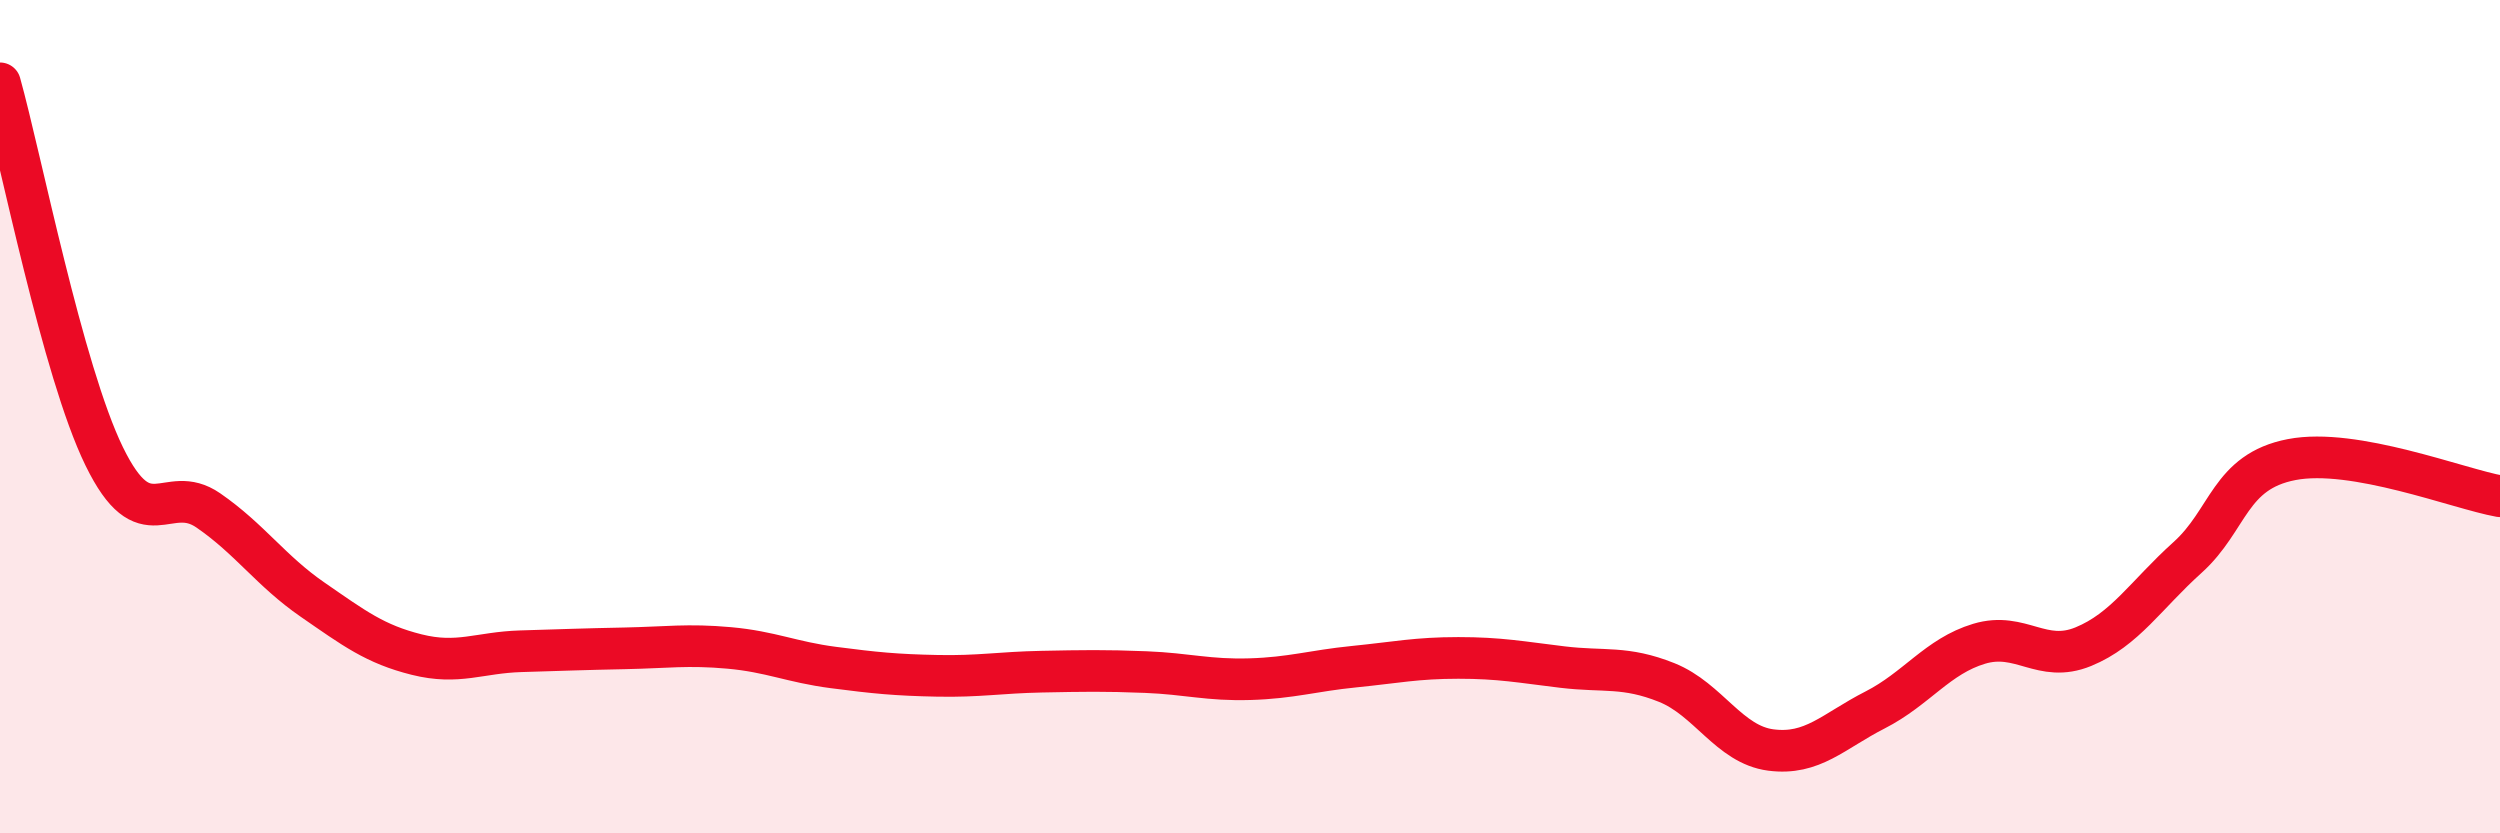
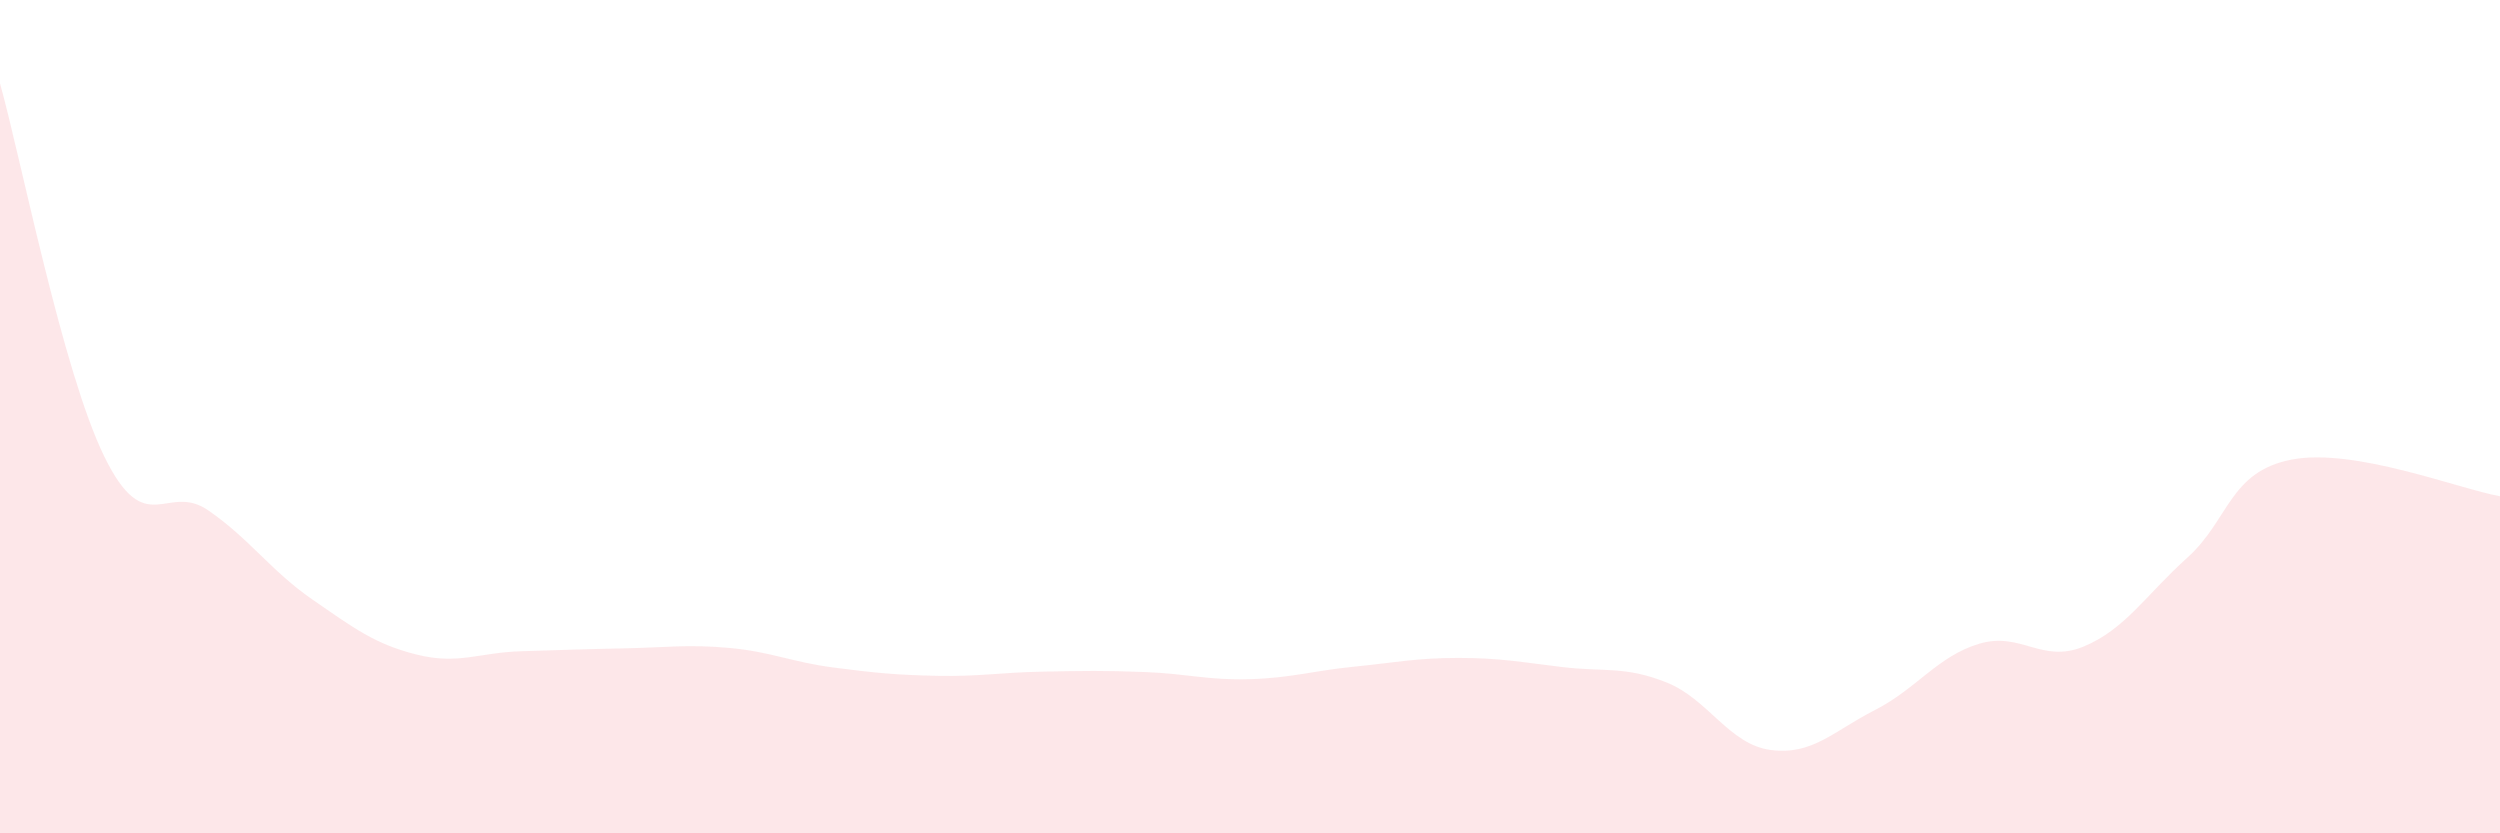
<svg xmlns="http://www.w3.org/2000/svg" width="60" height="20" viewBox="0 0 60 20">
  <path d="M 0,2 C 0.5,3.79 1.5,8.9 2.5,10.95 C 3.5,13 4,11.56 5,12.25 C 6,12.94 6.5,13.7 7.5,14.39 C 8.5,15.08 9,15.46 10,15.71 C 11,15.96 11.5,15.66 12.5,15.63 C 13.5,15.6 14,15.58 15,15.56 C 16,15.54 16.5,15.46 17.5,15.55 C 18.5,15.64 19,15.89 20,16.02 C 21,16.15 21.5,16.2 22.5,16.22 C 23.5,16.24 24,16.14 25,16.12 C 26,16.1 26.5,16.09 27.5,16.13 C 28.5,16.17 29,16.33 30,16.3 C 31,16.27 31.5,16.1 32.5,16 C 33.5,15.9 34,15.79 35,15.79 C 36,15.79 36.5,15.89 37.5,16.01 C 38.5,16.13 39,15.98 40,16.38 C 41,16.78 41.5,17.87 42.5,18 C 43.5,18.13 44,17.55 45,17.04 C 46,16.53 46.5,15.75 47.5,15.45 C 48.5,15.15 49,15.93 50,15.52 C 51,15.11 51.5,14.28 52.5,13.38 C 53.5,12.48 53.5,11.32 55,11.03 C 56.5,10.74 59,11.73 60,11.91L60 20L0 20Z" fill="#EB0A25" opacity="0.1" stroke-linecap="round" stroke-linejoin="round" />
-   <path d="M 0,2 C 0.5,3.79 1.5,8.9 2.5,10.95 C 3.5,13 4,11.56 5,12.25 C 6,12.94 6.5,13.7 7.5,14.39 C 8.5,15.08 9,15.46 10,15.71 C 11,15.96 11.5,15.66 12.5,15.63 C 13.5,15.6 14,15.58 15,15.56 C 16,15.54 16.5,15.46 17.5,15.55 C 18.5,15.64 19,15.89 20,16.02 C 21,16.15 21.5,16.2 22.5,16.22 C 23.5,16.24 24,16.14 25,16.12 C 26,16.1 26.5,16.09 27.5,16.13 C 28.5,16.17 29,16.33 30,16.3 C 31,16.27 31.5,16.1 32.5,16 C 33.5,15.9 34,15.79 35,15.79 C 36,15.79 36.5,15.89 37.5,16.01 C 38.5,16.13 39,15.98 40,16.38 C 41,16.78 41.5,17.87 42.5,18 C 43.5,18.13 44,17.55 45,17.04 C 46,16.53 46.5,15.75 47.5,15.45 C 48.5,15.15 49,15.93 50,15.52 C 51,15.11 51.5,14.28 52.5,13.38 C 53.5,12.48 53.5,11.32 55,11.03 C 56.5,10.74 59,11.73 60,11.91" stroke="#EB0A25" stroke-width="1" fill="none" stroke-linecap="round" stroke-linejoin="round" />
</svg>